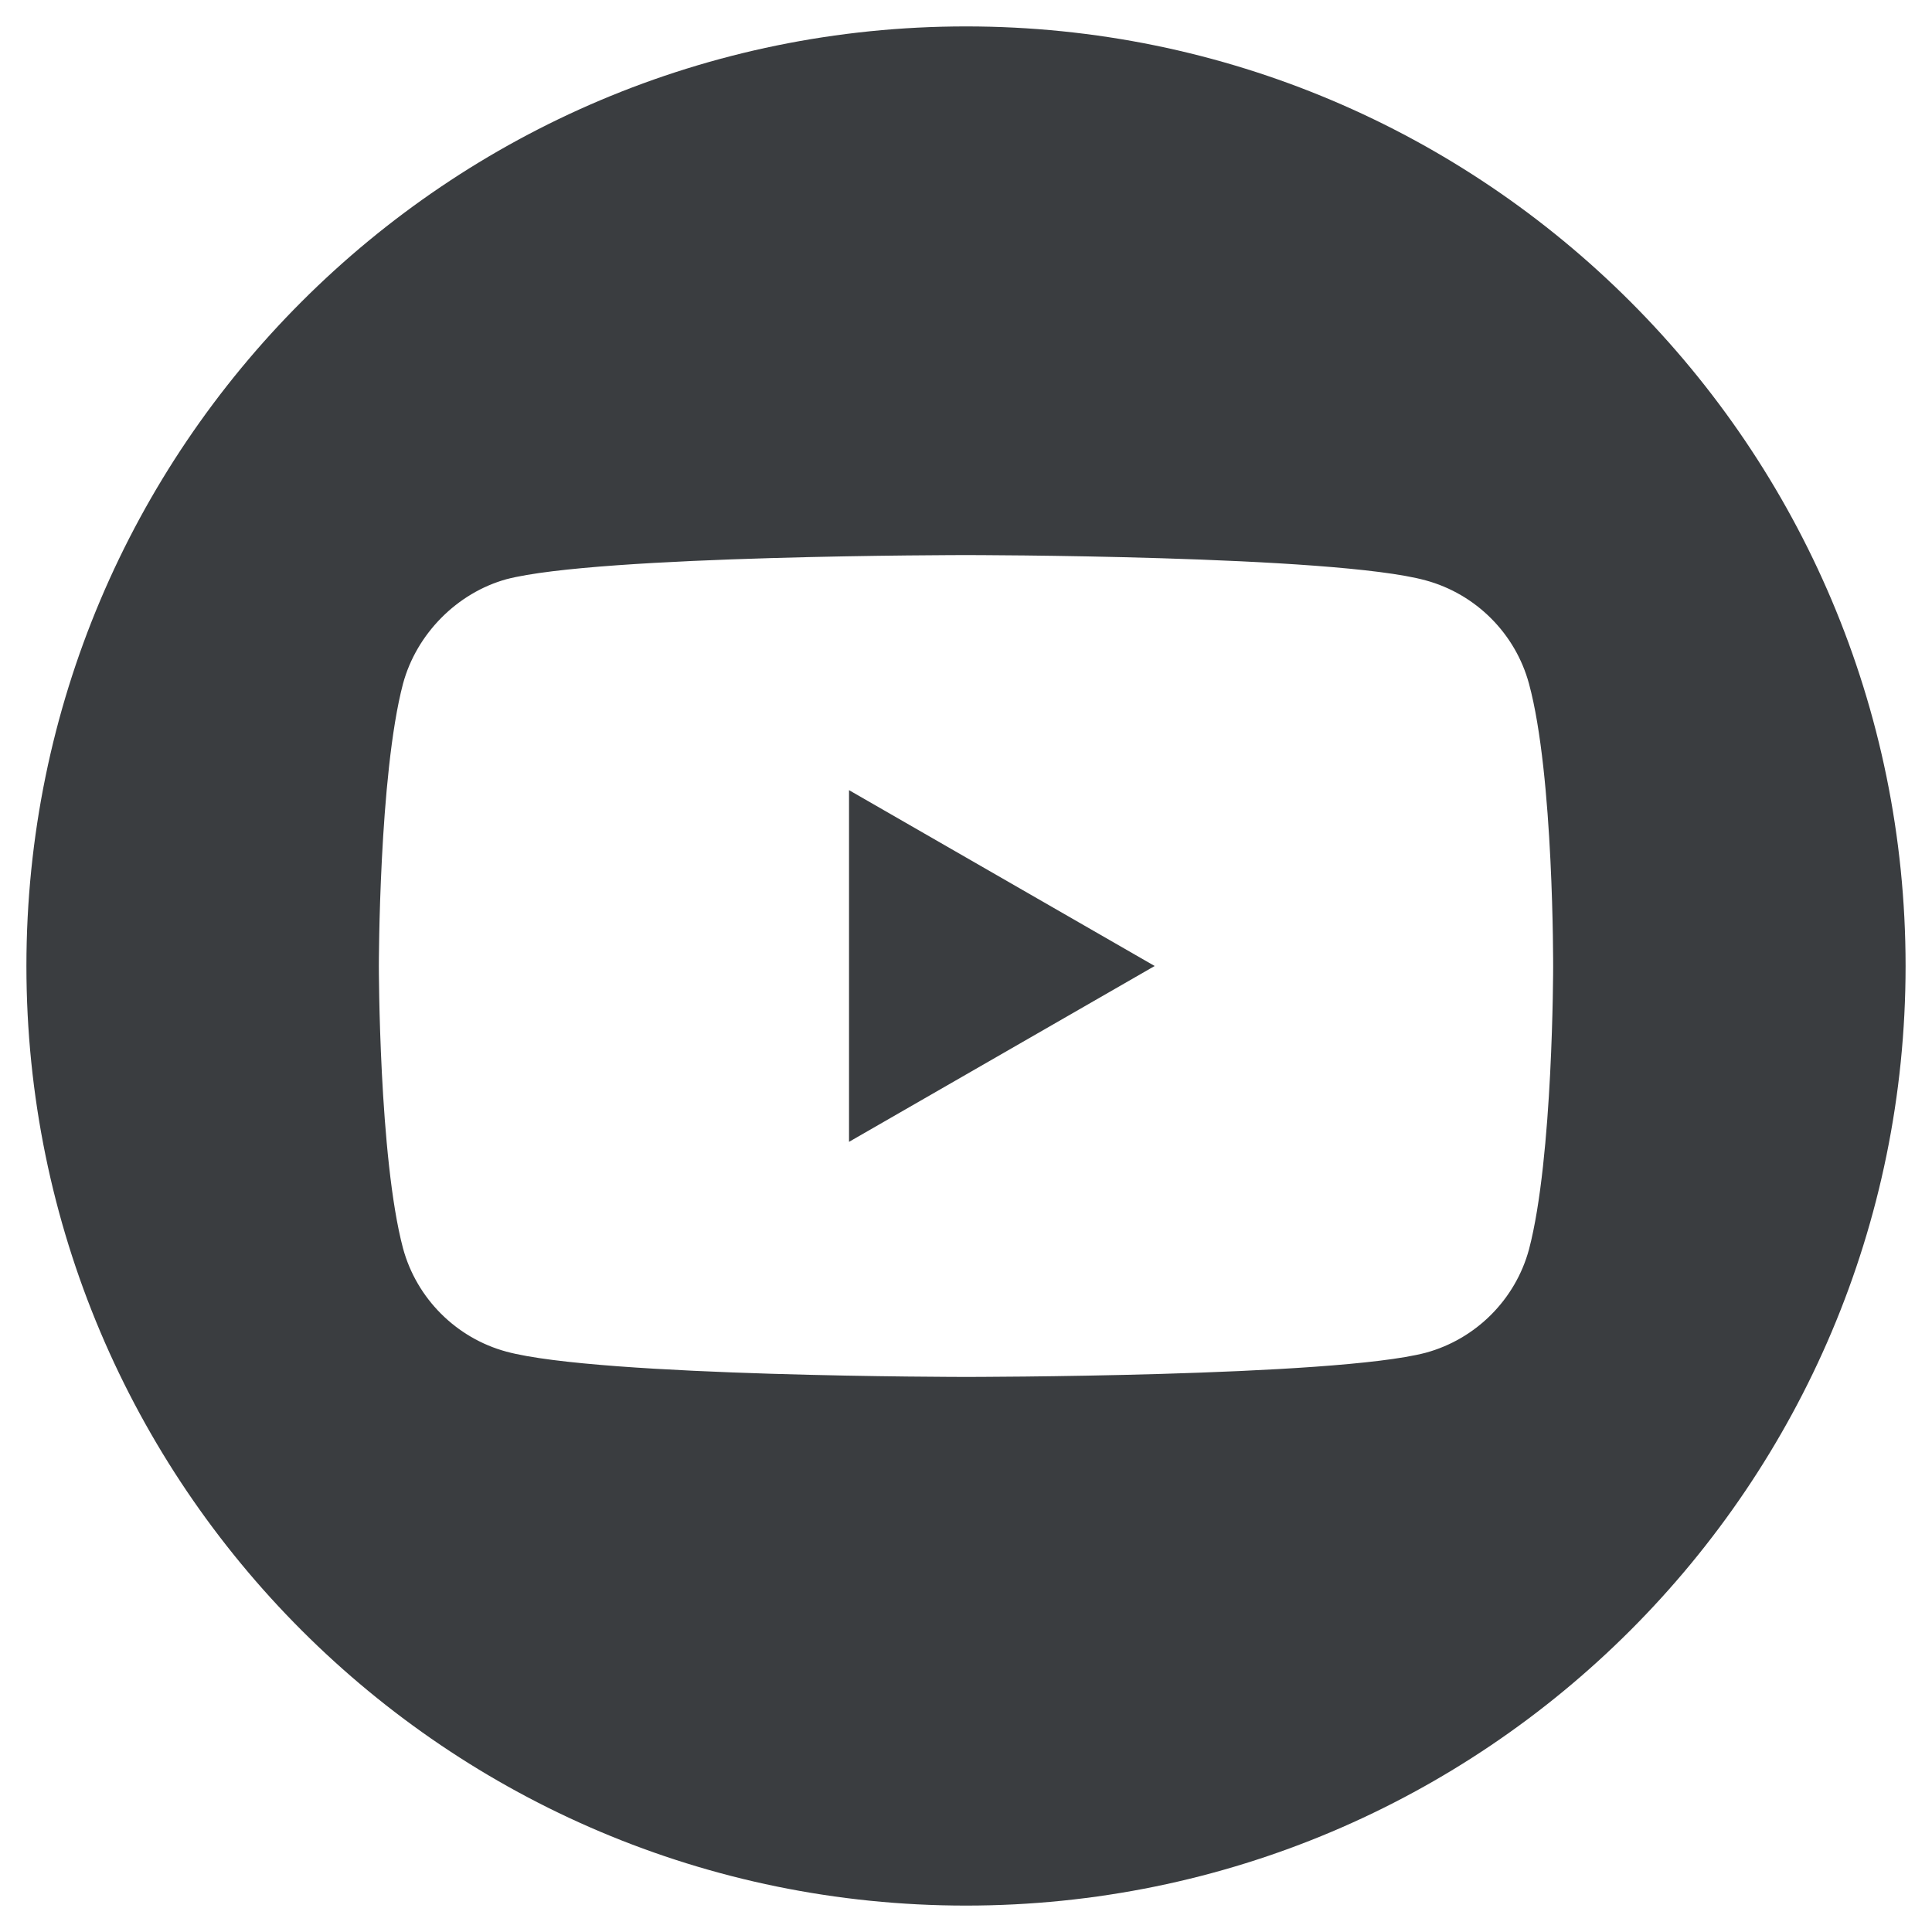
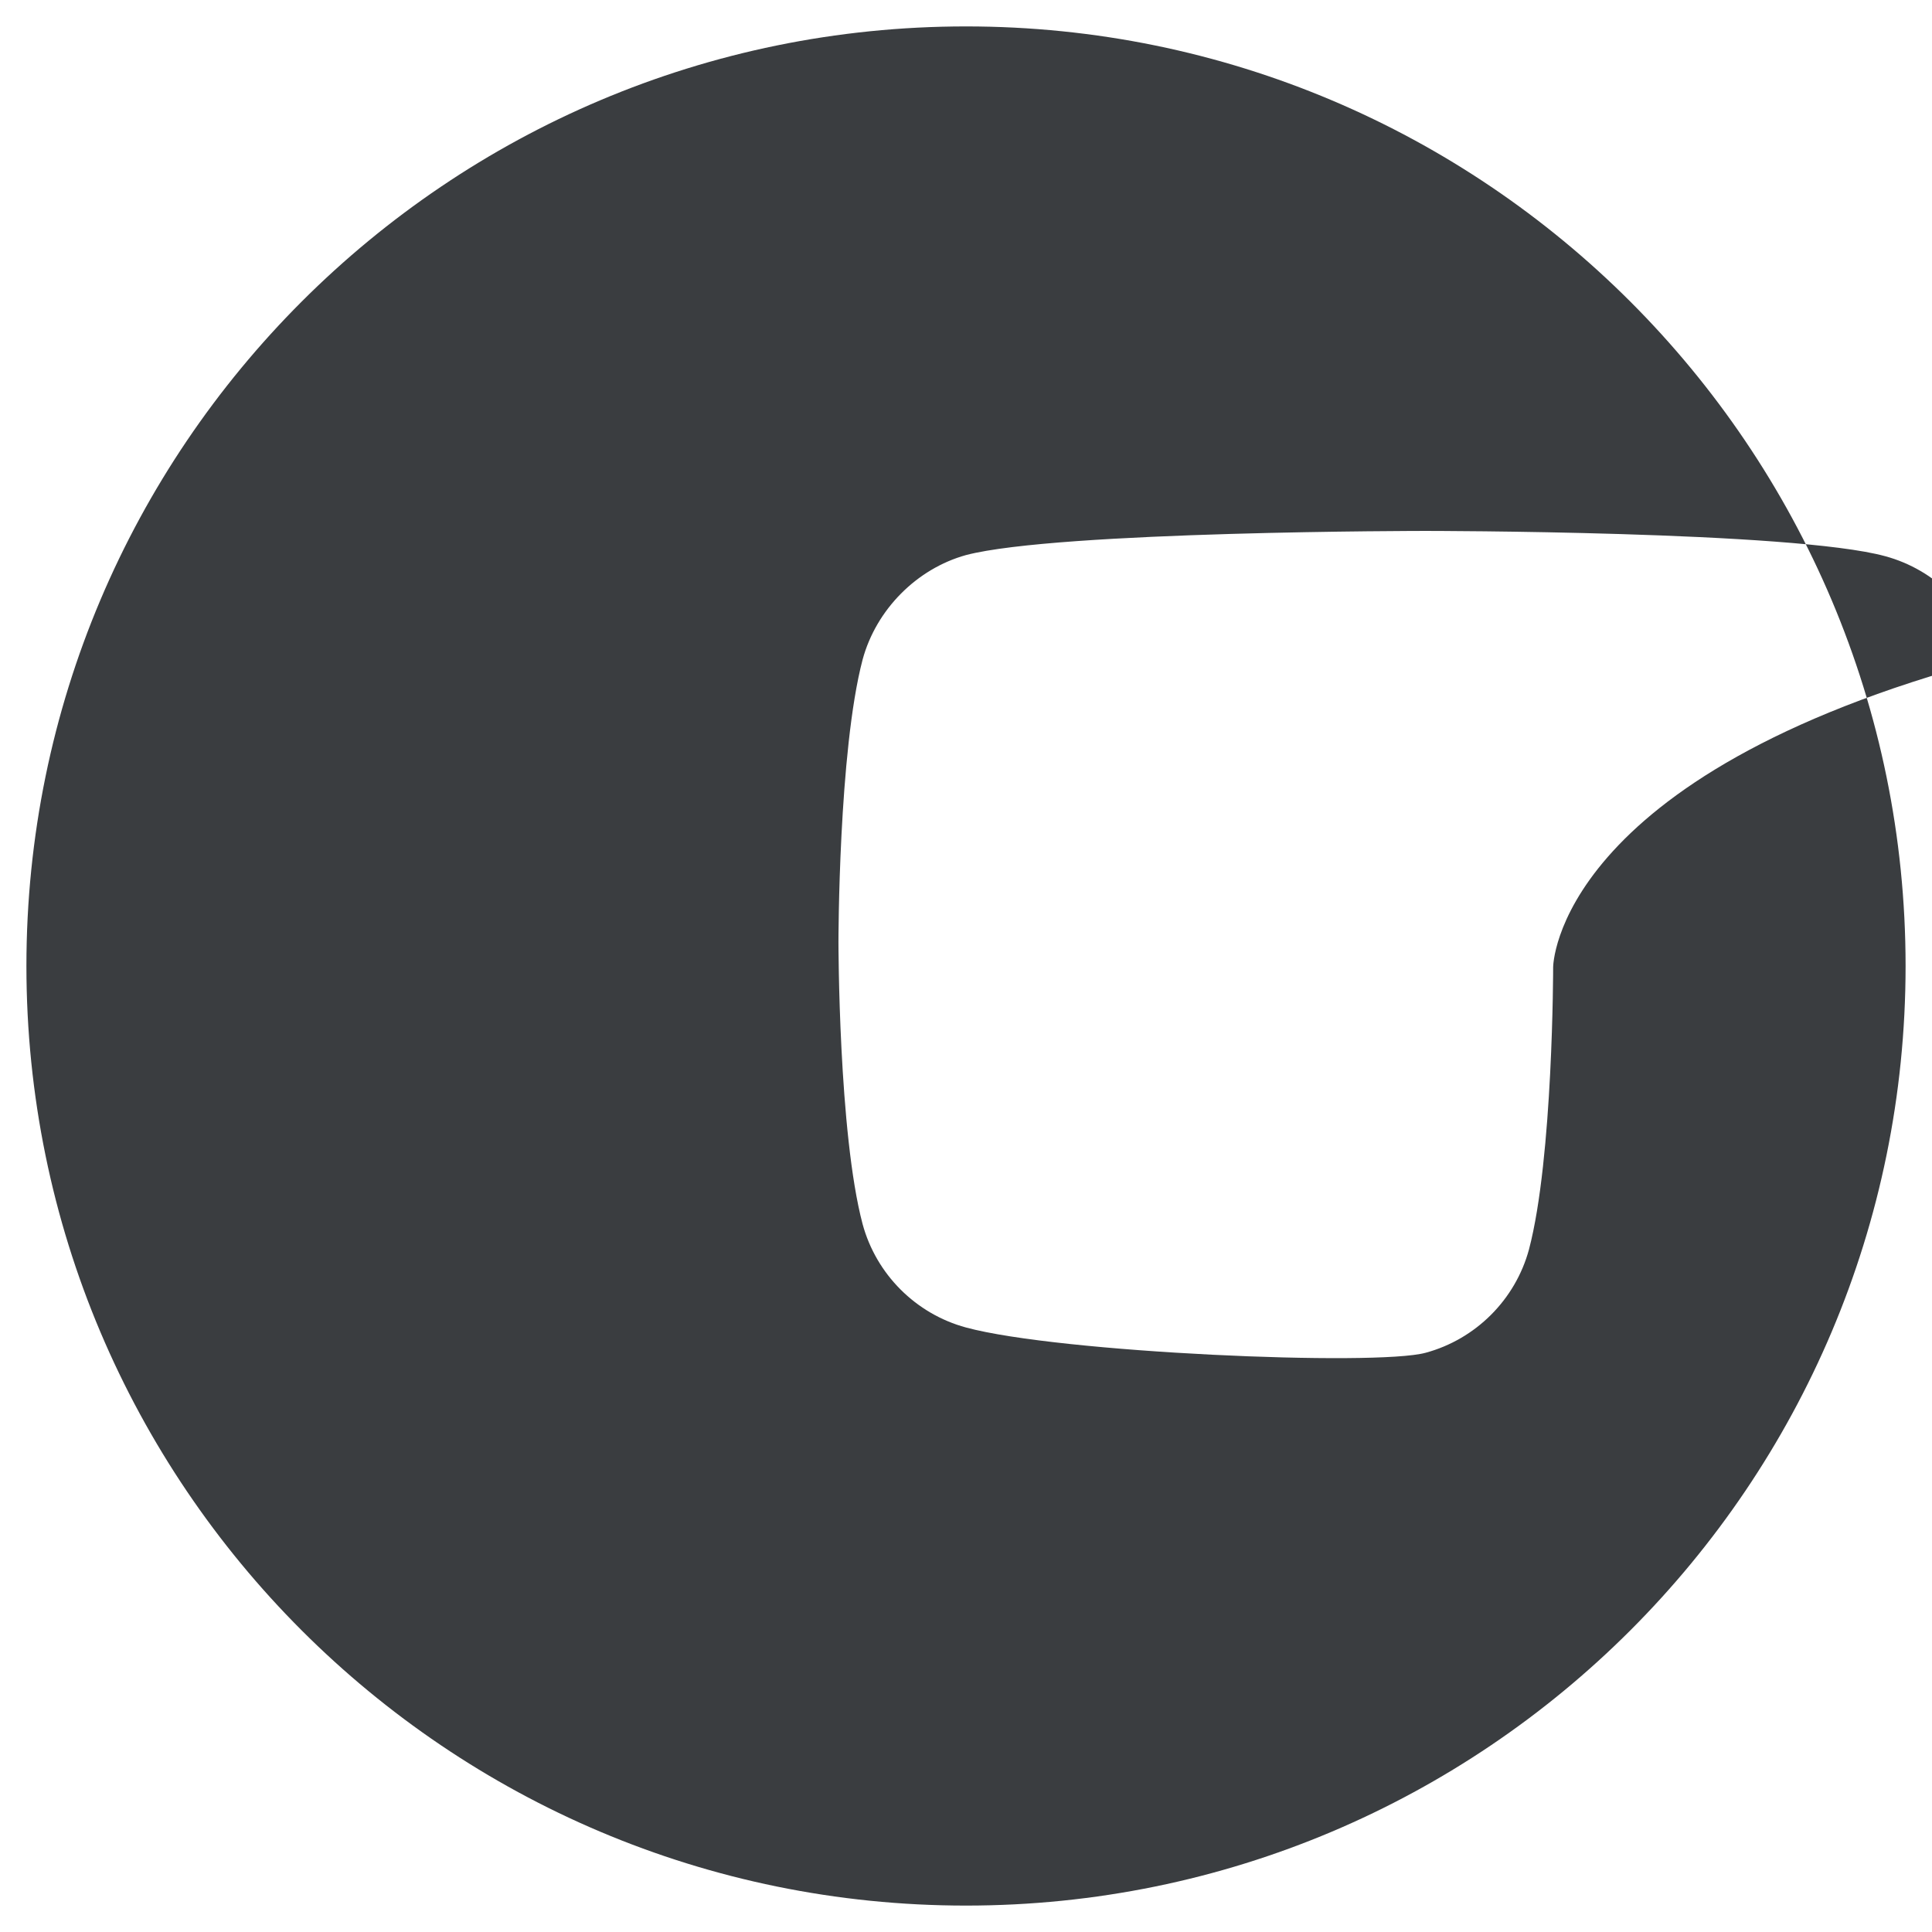
<svg xmlns="http://www.w3.org/2000/svg" version="1.1" id="Layer_1" x="0px" y="0px" viewBox="0 0 512 512" style="enable-background:new 0 0 512 512;" xml:space="preserve">
  <style type="text/css">
	.st0{fill:#3A3D40;}
</style>
-   <path class="st0" d="M225,302.6l81-46.6l-81-46.6V302.6z" />
-   <path class="st0" d="M256,7C118.5,7,7,118.5,7,256s111.5,249,249,249s249-111.5,249-249S393.5,7,256,7z M411.6,256.3  c0,0,0,50.5-6.4,74.8c-3.6,13.3-14.1,23.8-27.4,27.4c-24.4,6.4-121.8,6.4-121.8,6.4s-97.1,0-121.8-6.7  c-13.3-3.6-23.8-14.1-27.4-27.4c-6.4-24.1-6.4-74.8-6.4-74.8s0-50.5,6.4-74.8c3.6-13.3,14.4-24.1,27.4-27.7  c24.4-6.4,121.8-6.4,121.8-6.4s97.4,0,121.8,6.7c13.3,3.6,23.8,14.1,27.4,27.4C411.8,205.5,411.6,256.3,411.6,256.3z" />
+   <path class="st0" d="M256,7C118.5,7,7,118.5,7,256s111.5,249,249,249s249-111.5,249-249S393.5,7,256,7z M411.6,256.3  c0,0,0,50.5-6.4,74.8c-3.6,13.3-14.1,23.8-27.4,27.4s-97.1,0-121.8-6.7  c-13.3-3.6-23.8-14.1-27.4-27.4c-6.4-24.1-6.4-74.8-6.4-74.8s0-50.5,6.4-74.8c3.6-13.3,14.4-24.1,27.4-27.7  c24.4-6.4,121.8-6.4,121.8-6.4s97.4,0,121.8,6.7c13.3,3.6,23.8,14.1,27.4,27.4C411.8,205.5,411.6,256.3,411.6,256.3z" />
</svg>